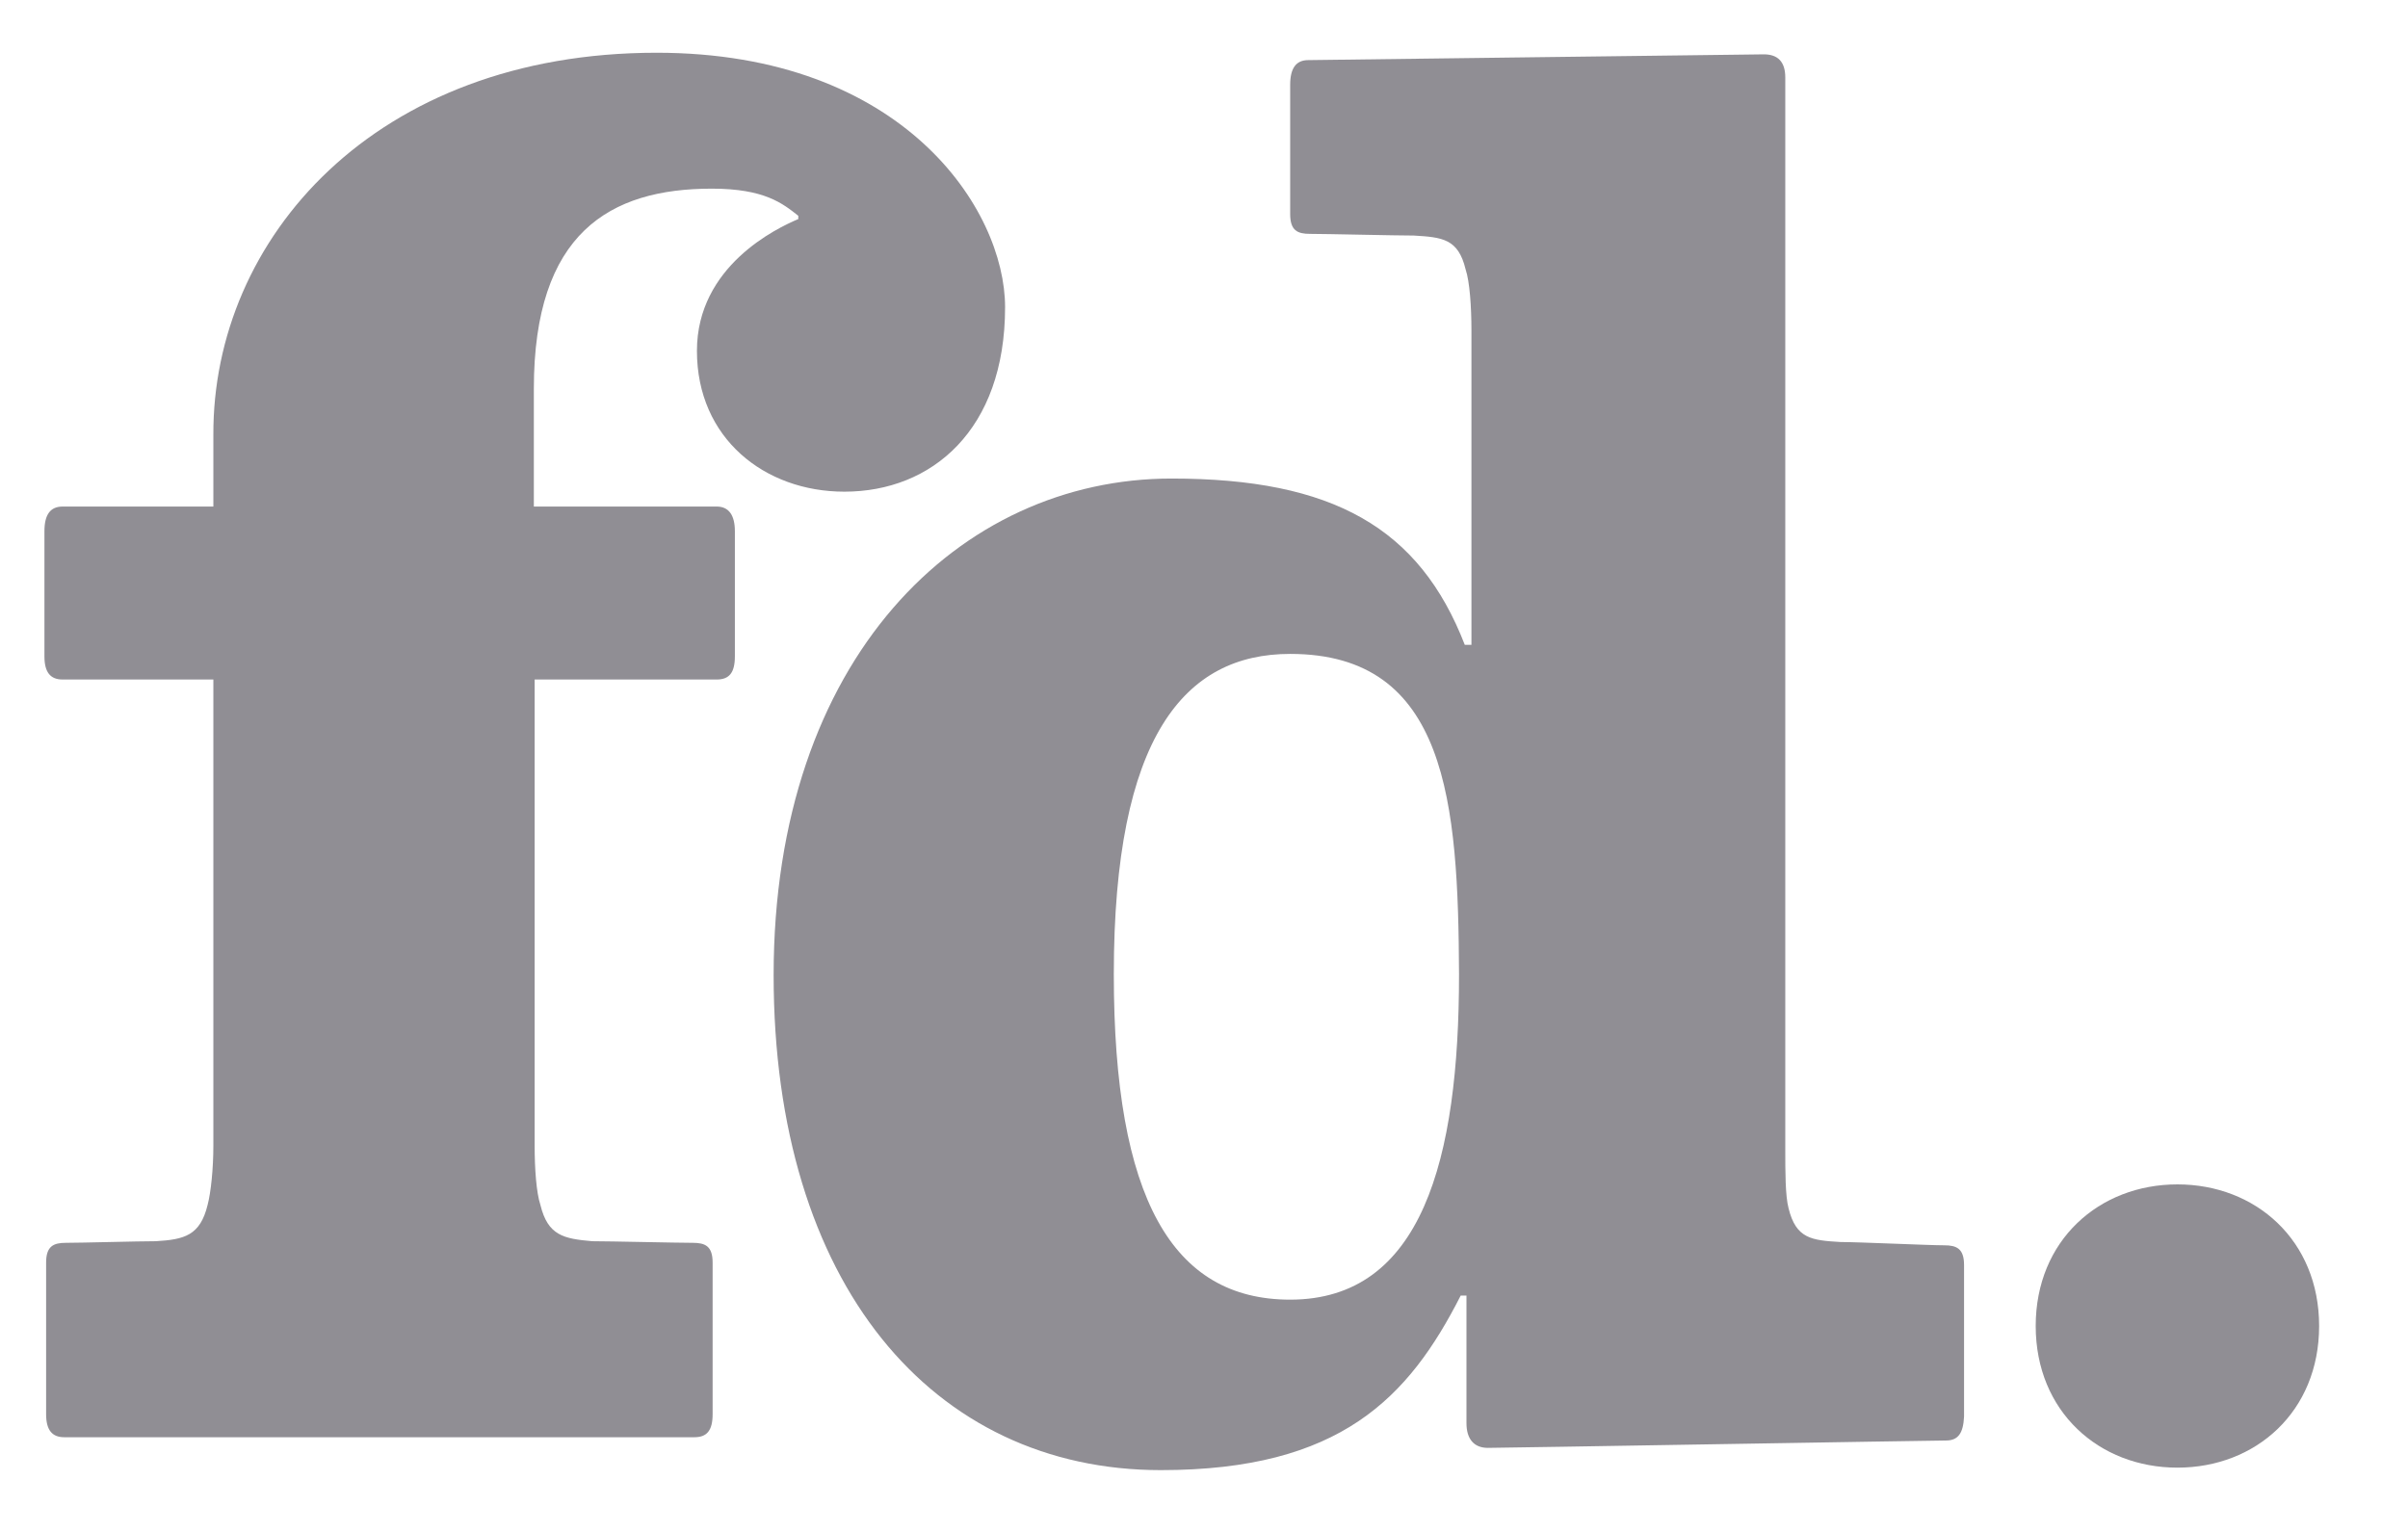
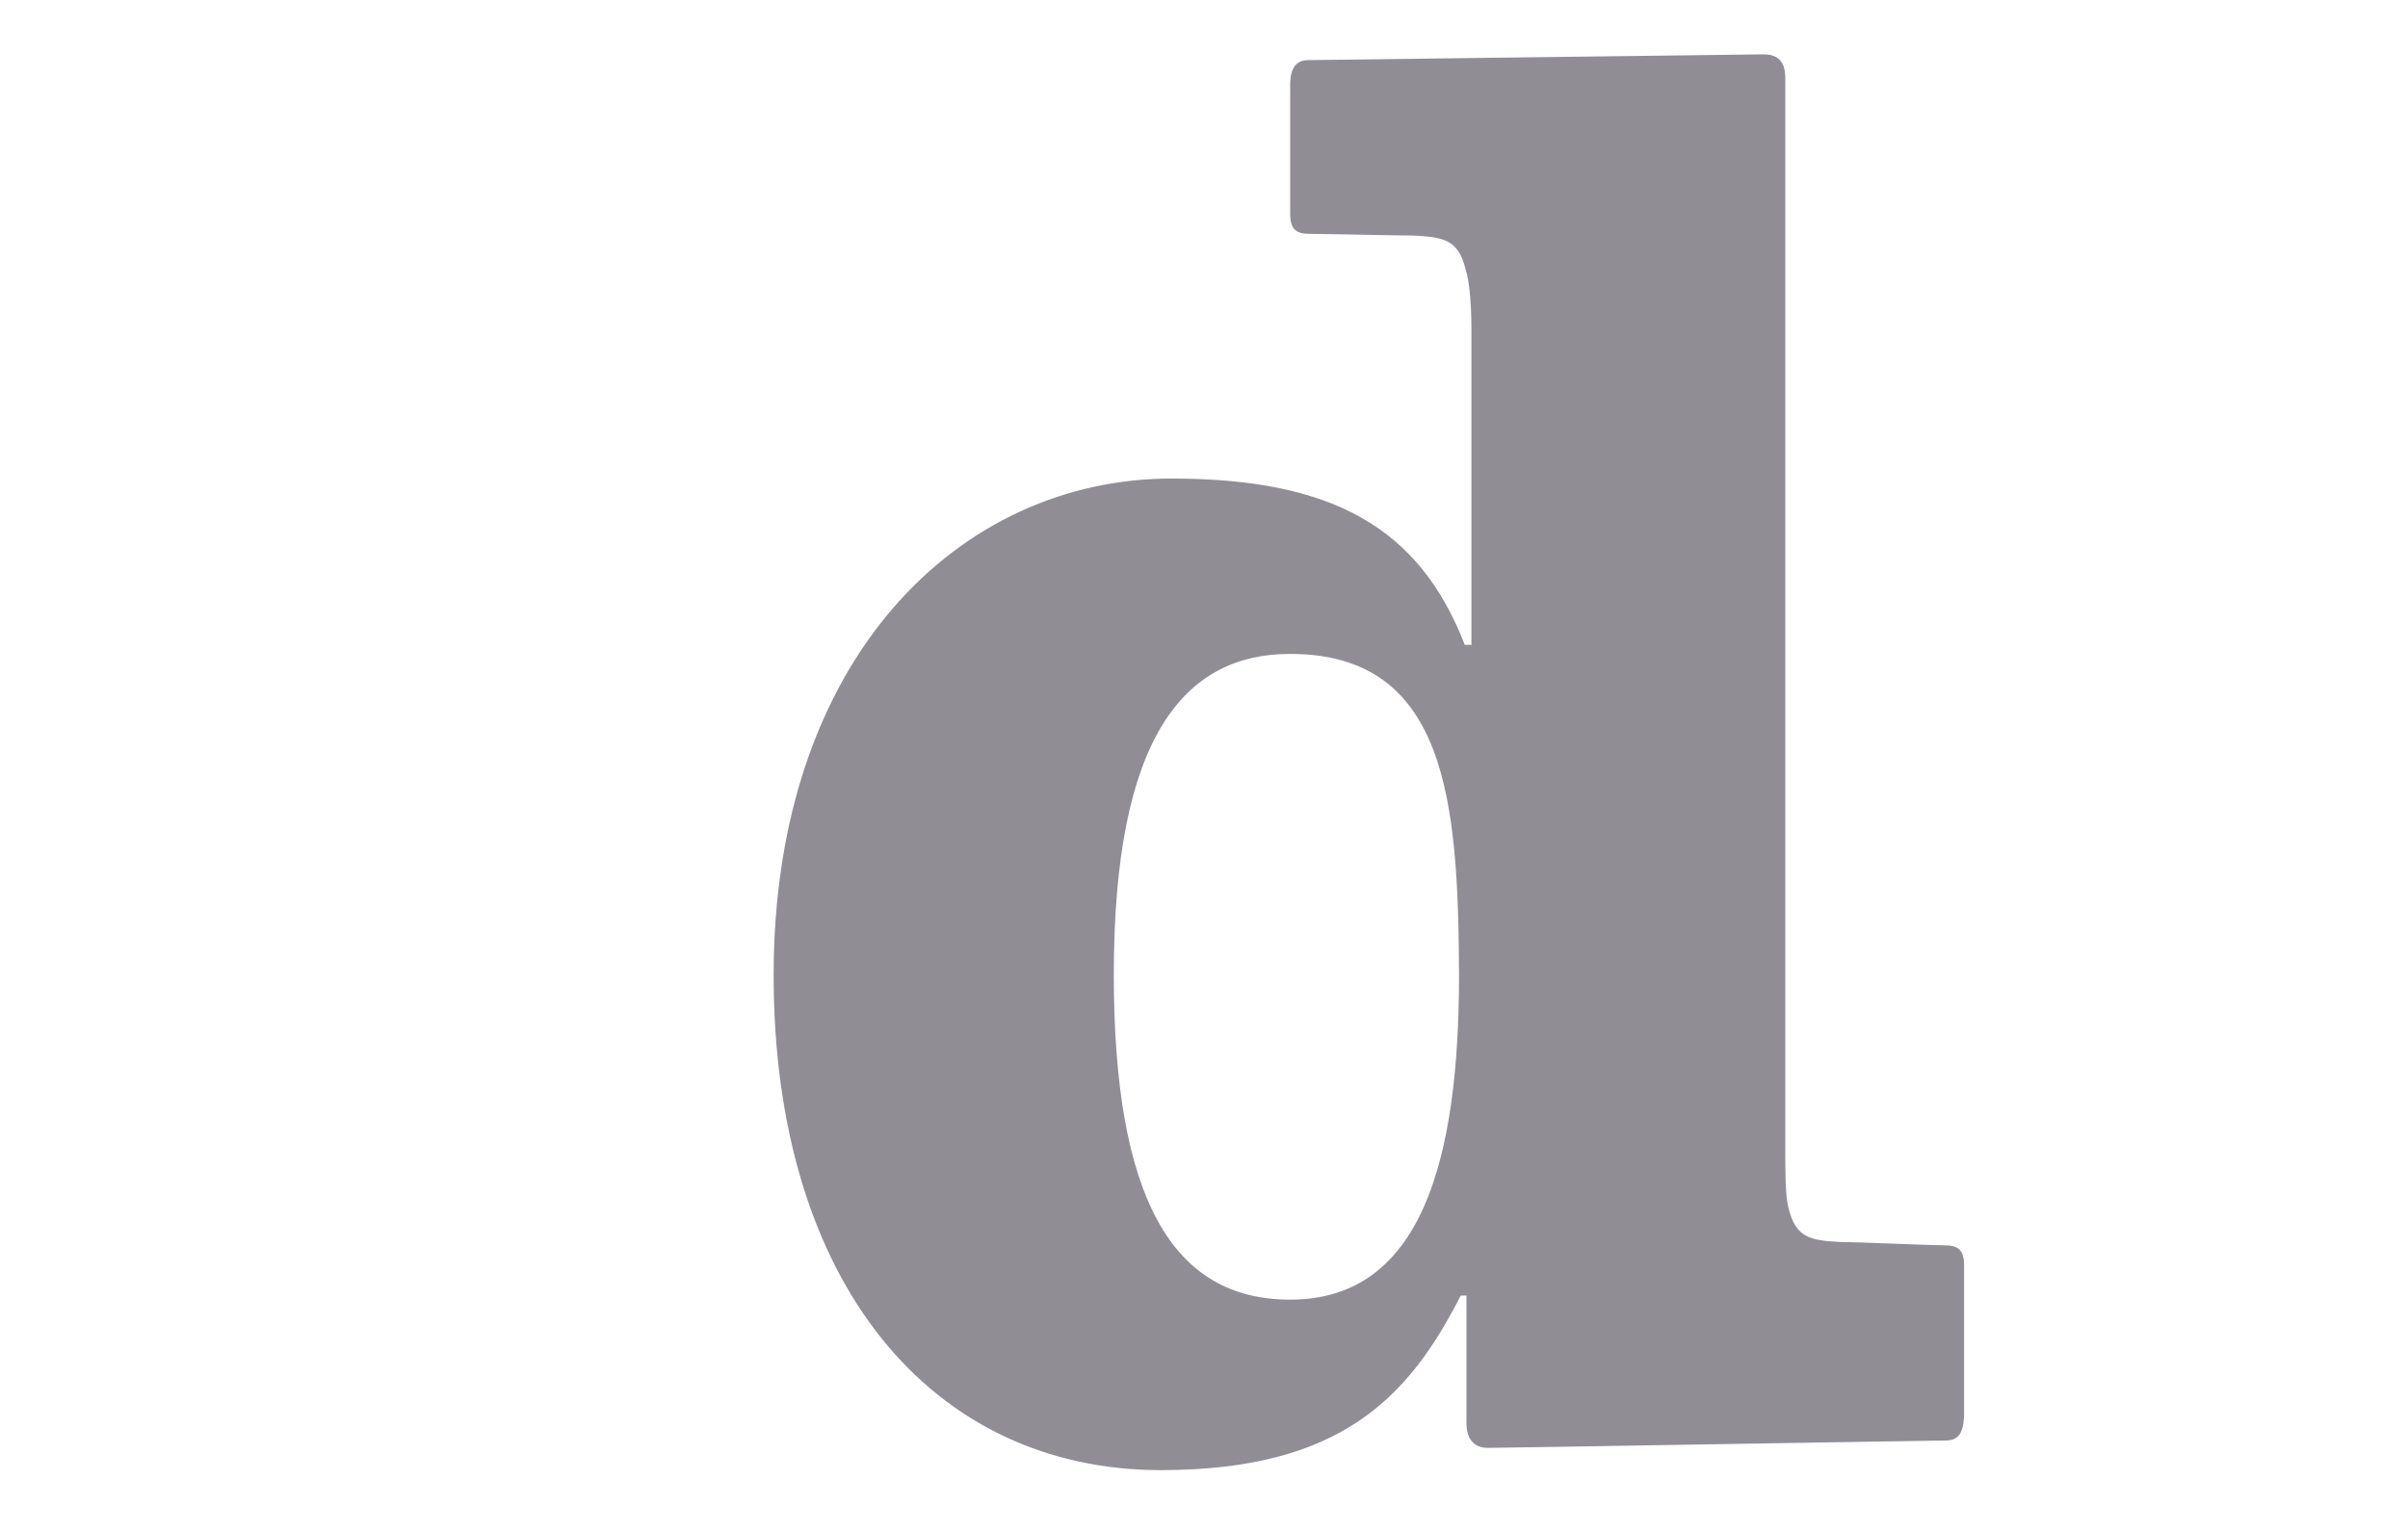
<svg xmlns="http://www.w3.org/2000/svg" width="33" height="21" viewBox="0 0 33 21" fill="none">
  <path d="M26.668 19.747C26.498 19.747 20.582 19.848 20.39 19.848C20.198 19.848 20.097 19.724 20.097 19.51V17.76H20.018C19.306 19.16 18.369 20.153 15.908 20.153C12.781 20.153 10.602 17.602 10.602 13.368C10.602 9.021 13.153 6.56 16.055 6.56C18.268 6.56 19.453 7.237 20.074 8.84H20.165V4.527C20.165 4.211 20.142 3.861 20.085 3.692C19.984 3.274 19.769 3.252 19.374 3.229C19.126 3.229 18.166 3.206 17.952 3.206C17.782 3.206 17.681 3.161 17.681 2.935V1.163C17.681 0.937 17.76 0.824 17.929 0.824C18.098 0.824 23.969 0.745 24.172 0.745C24.364 0.745 24.466 0.847 24.466 1.061V15.75C24.466 16.066 24.466 16.393 24.511 16.563C24.613 16.981 24.827 17.003 25.223 17.026C25.471 17.026 26.431 17.071 26.645 17.071C26.814 17.071 26.916 17.116 26.916 17.342V19.419C26.905 19.645 26.837 19.747 26.668 19.747ZM17.681 8.964C16.235 8.964 15.264 10.094 15.264 13.356C15.264 16.427 16.066 17.816 17.681 17.816C19.487 17.816 19.995 15.897 19.995 13.356C19.984 11.008 19.837 8.964 17.681 8.964Z" fill="#908E94" />
-   <path d="M11.572 6.74C10.477 6.74 9.551 6.007 9.551 4.81C9.551 3.647 10.646 3.127 10.94 3.003V2.958C10.726 2.789 10.477 2.586 9.755 2.586C8.355 2.586 7.316 3.195 7.316 5.329V6.944H9.822C9.992 6.944 10.071 7.068 10.071 7.282V8.998C10.071 9.224 9.992 9.315 9.822 9.315H7.327V15.705C7.327 16.021 7.35 16.349 7.406 16.518C7.508 16.936 7.722 16.981 8.117 17.015C8.366 17.015 9.269 17.037 9.495 17.037C9.664 17.037 9.766 17.082 9.766 17.308V19.386C9.766 19.611 9.687 19.702 9.517 19.702H0.88C0.711 19.702 0.632 19.6 0.632 19.386V17.308C0.632 17.082 0.734 17.037 0.903 17.037C1.129 17.037 1.885 17.015 2.134 17.015C2.529 16.992 2.743 16.936 2.845 16.518C2.89 16.349 2.924 16.021 2.924 15.705V9.315H0.858C0.688 9.315 0.609 9.213 0.609 8.998V7.282C0.609 7.057 0.688 6.944 0.858 6.944H2.924V5.961C2.913 3.274 5.137 0.723 8.998 0.723C12.374 0.723 13.774 2.868 13.774 4.211C13.774 5.894 12.769 6.74 11.572 6.74Z" fill="#908E94" />
-   <path d="M31.782 18.177C31.782 17.003 30.913 16.236 29.84 16.236C28.768 16.236 27.898 17.003 27.898 18.177C27.898 19.352 28.768 20.119 29.84 20.119C30.913 20.119 31.782 19.352 31.782 18.177Z" fill="#908E94" />
</svg>